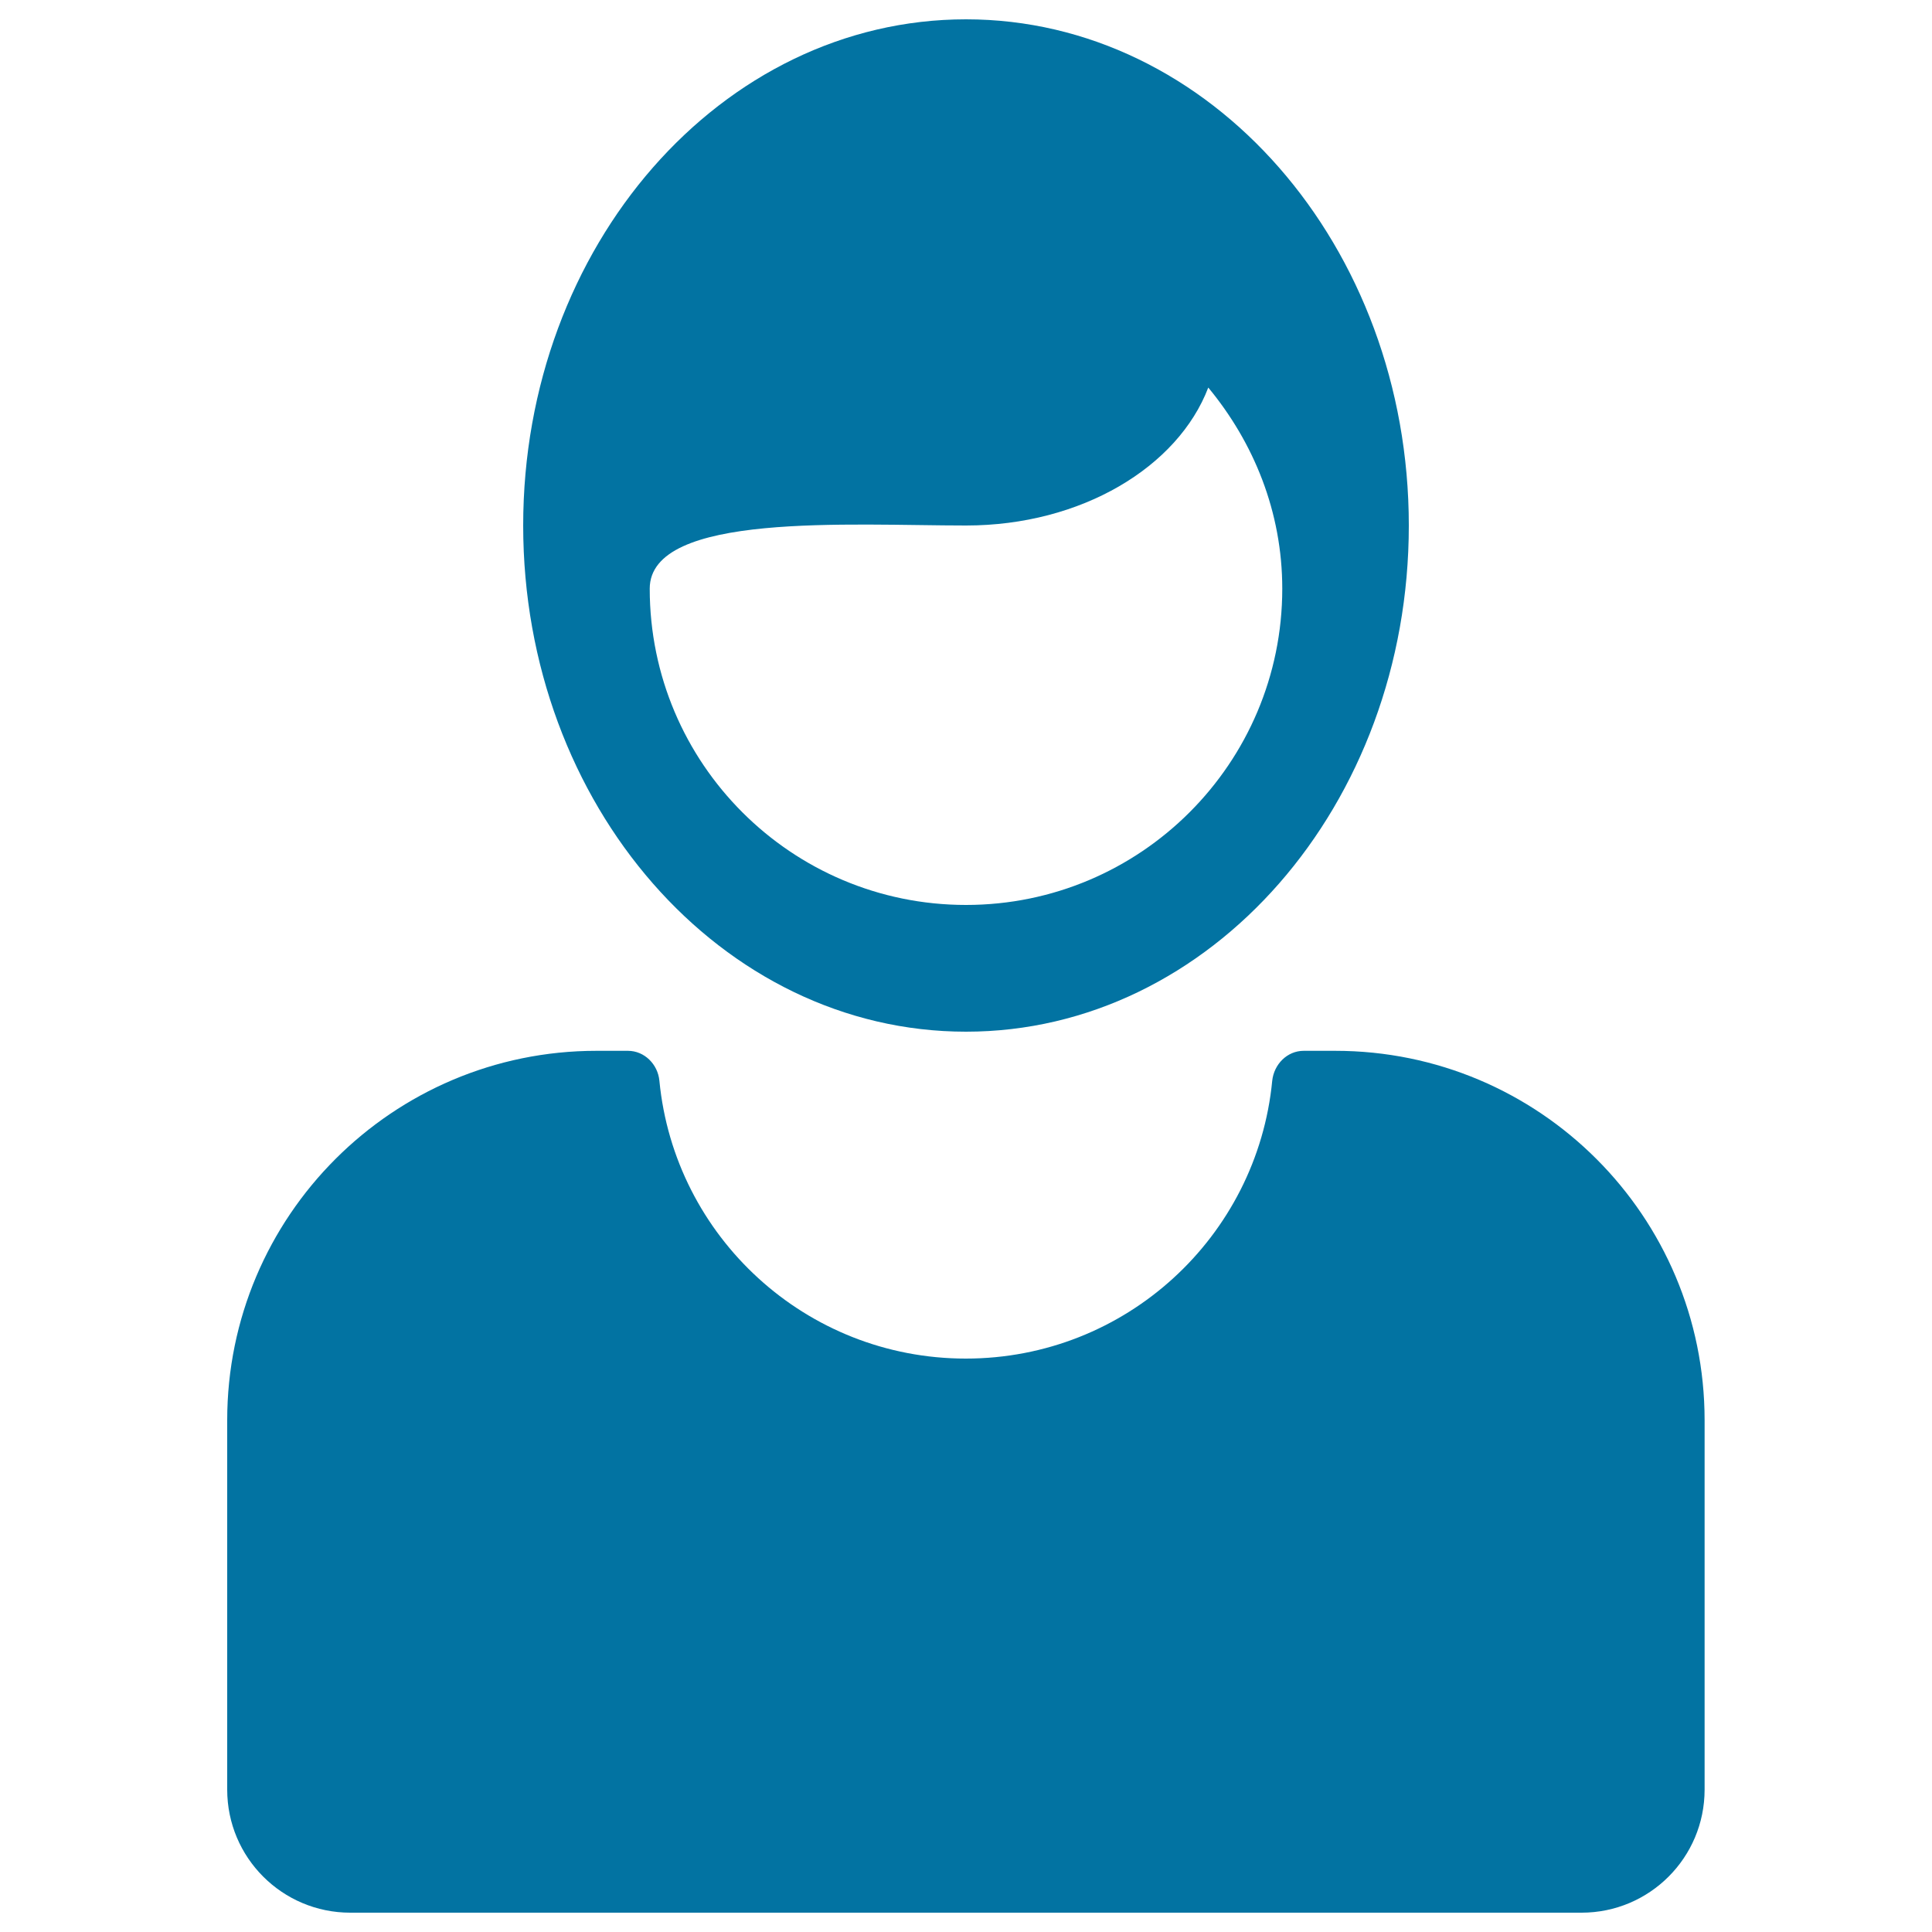
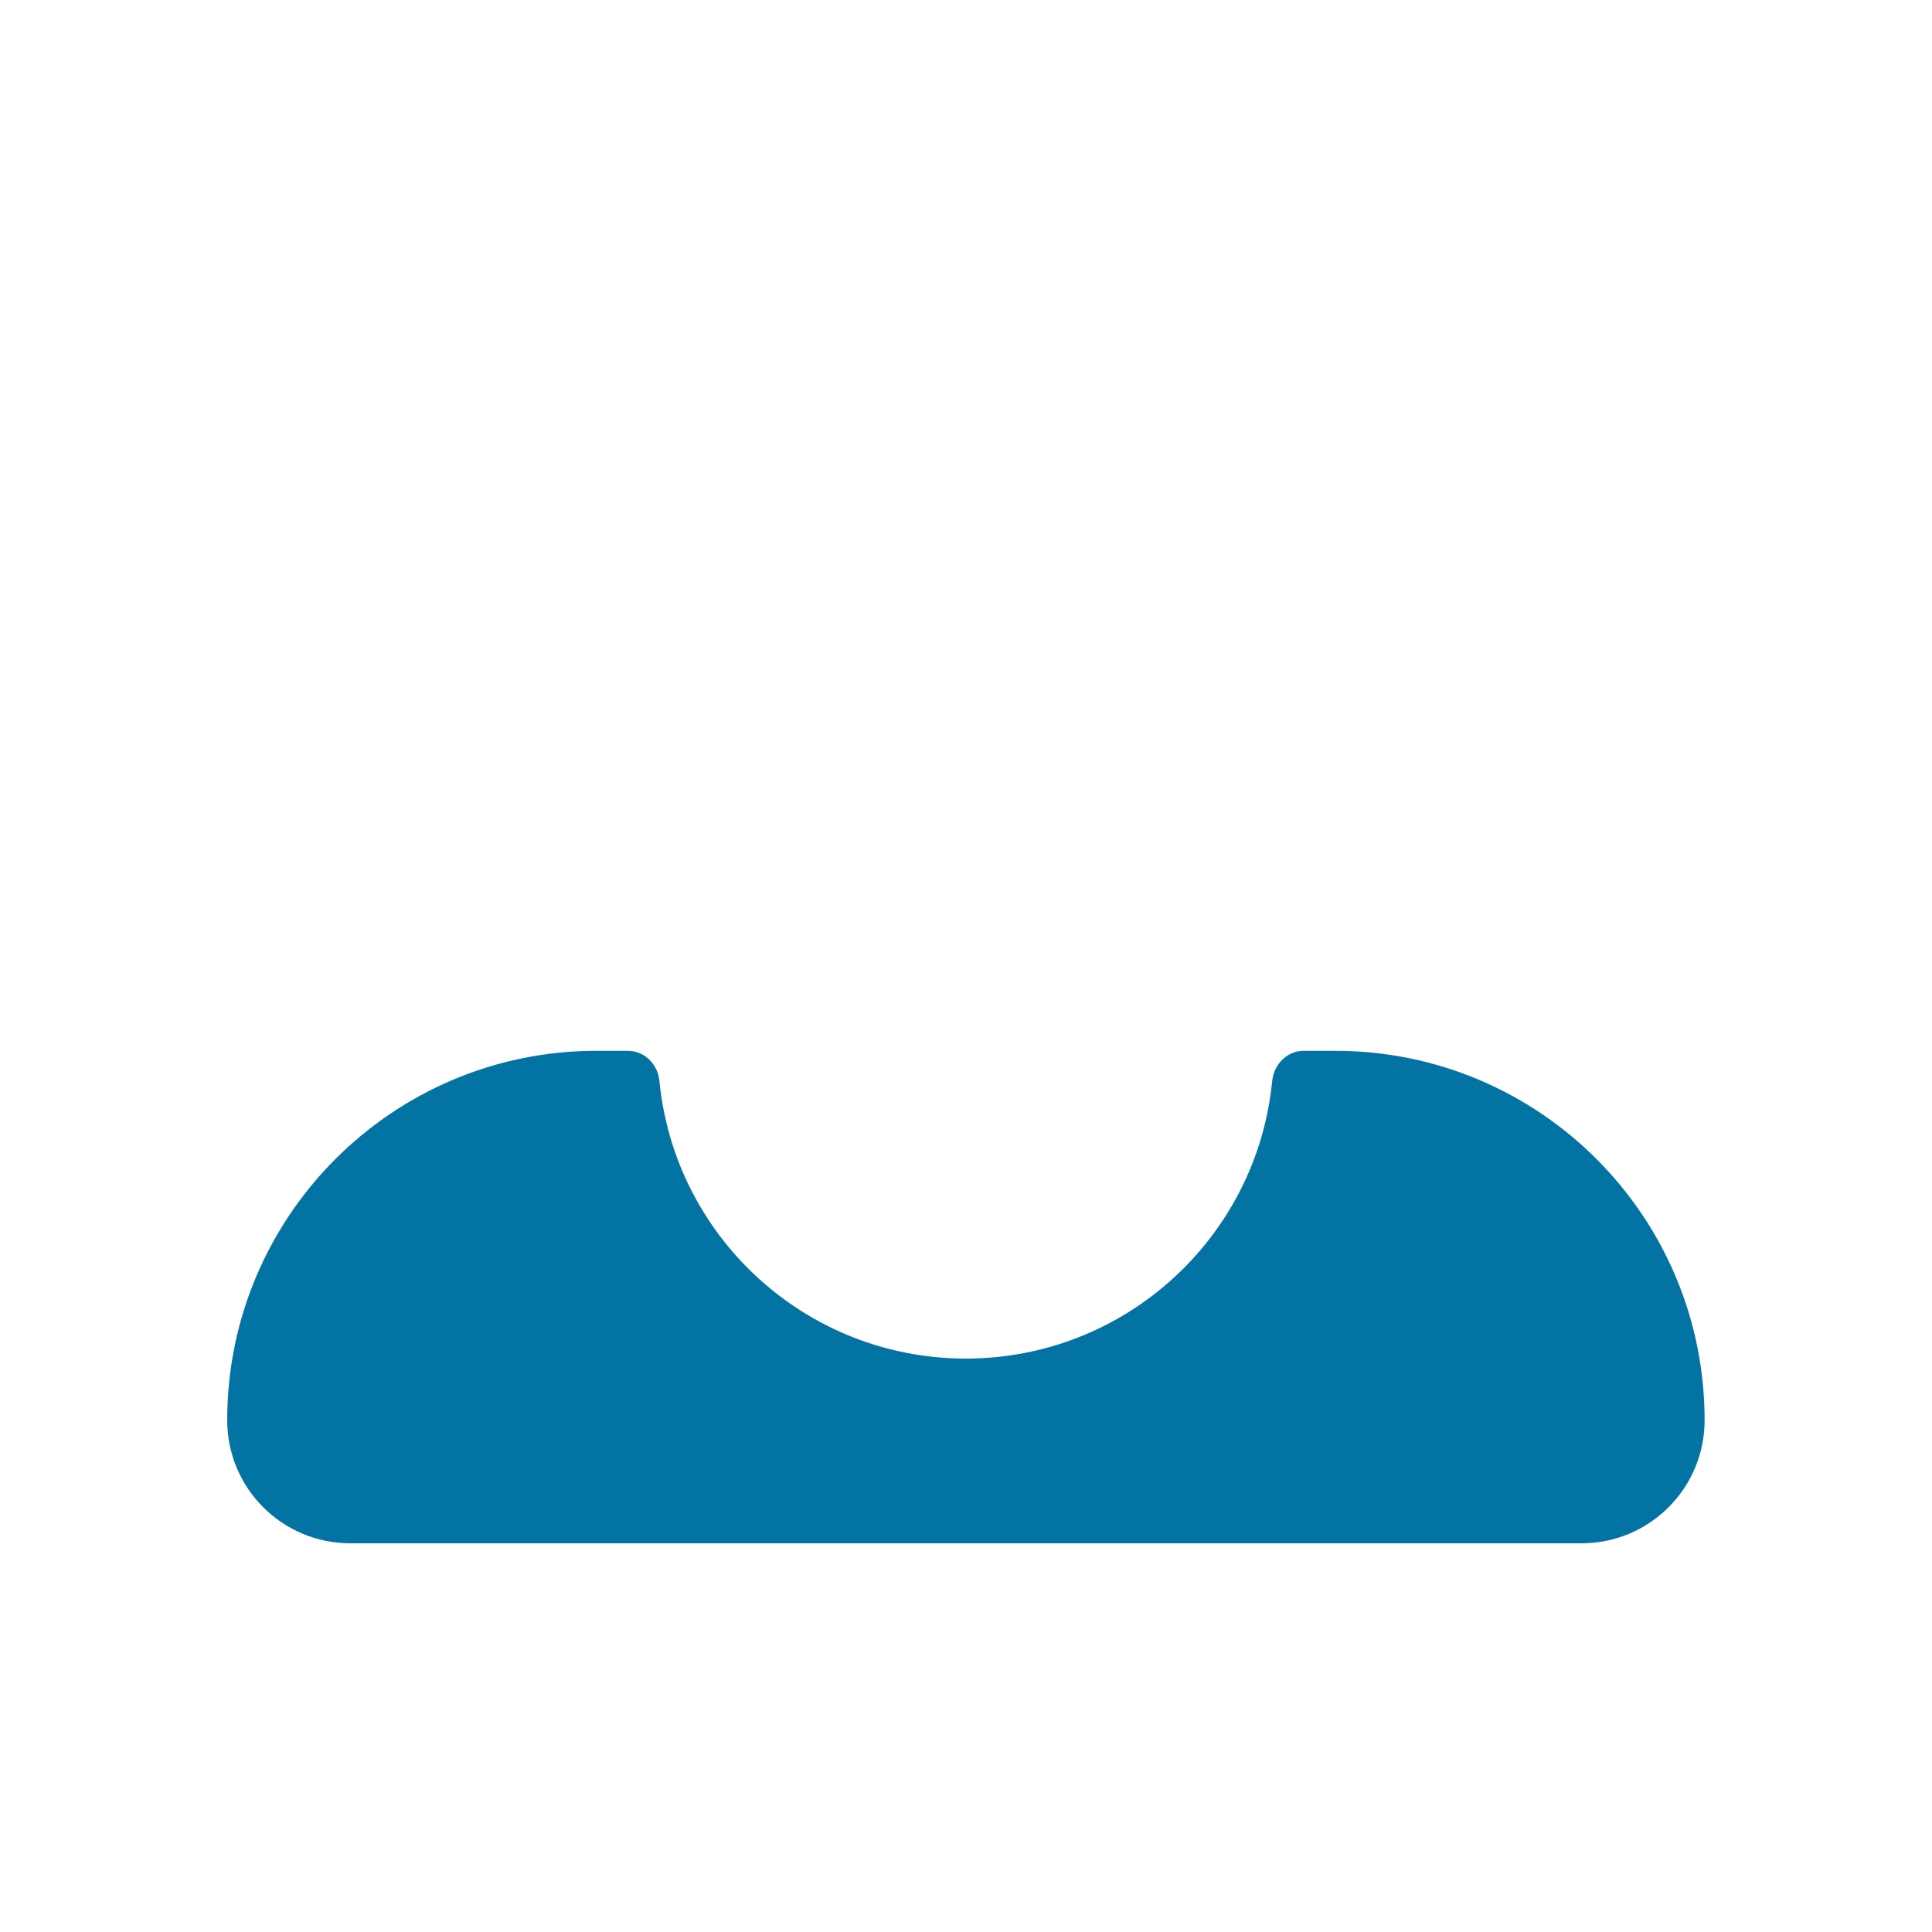
<svg xmlns="http://www.w3.org/2000/svg" viewBox="0 0 1000 1000" style="fill:#0273a2">
  <title>Person Shape SVG icon</title>
  <g>
    <g>
-       <path d="M117.6,735.1v191.2c0,35.2,28.5,63.7,63.7,63.7h637.3c35.2,0,63.7-28.5,63.7-63.7V735.1c0-105.6-85.5-191.2-191.2-191.2h-16.3c-8.6,0-15.4,7-16.3,15.5c-7.8,80.7-75.8,143.8-158.6,143.8c-82.8,0-150.8-63.1-158.6-143.8c-0.8-8.5-7.7-15.5-16.3-15.5h-16.3C203.3,543.9,117.6,629.5,117.6,735.1z" />
-       <path d="M500,534c126.6,0,229.2-117.3,229.2-262c0-144.7-102.7-262-229.2-262c-126.6,0-229.2,117.3-229.2,262C270.8,416.7,373.4,534,500,534z M500,272c59.8,0,109.7-30.3,125.4-71.4c23.5,28.4,38.3,64.3,38.3,104.1c0,90.4-73.4,163.7-163.7,163.7c-90.4,0-163.7-73.3-163.7-163.7C336.3,264.9,440.2,272,500,272z" />
+       <path d="M117.6,735.1c0,35.2,28.5,63.7,63.7,63.7h637.3c35.2,0,63.7-28.5,63.7-63.7V735.1c0-105.6-85.5-191.2-191.2-191.2h-16.3c-8.6,0-15.4,7-16.3,15.5c-7.8,80.7-75.8,143.8-158.6,143.8c-82.8,0-150.8-63.1-158.6-143.8c-0.8-8.5-7.7-15.5-16.3-15.5h-16.3C203.3,543.9,117.6,629.5,117.6,735.1z" />
    </g>
  </g>
</svg>